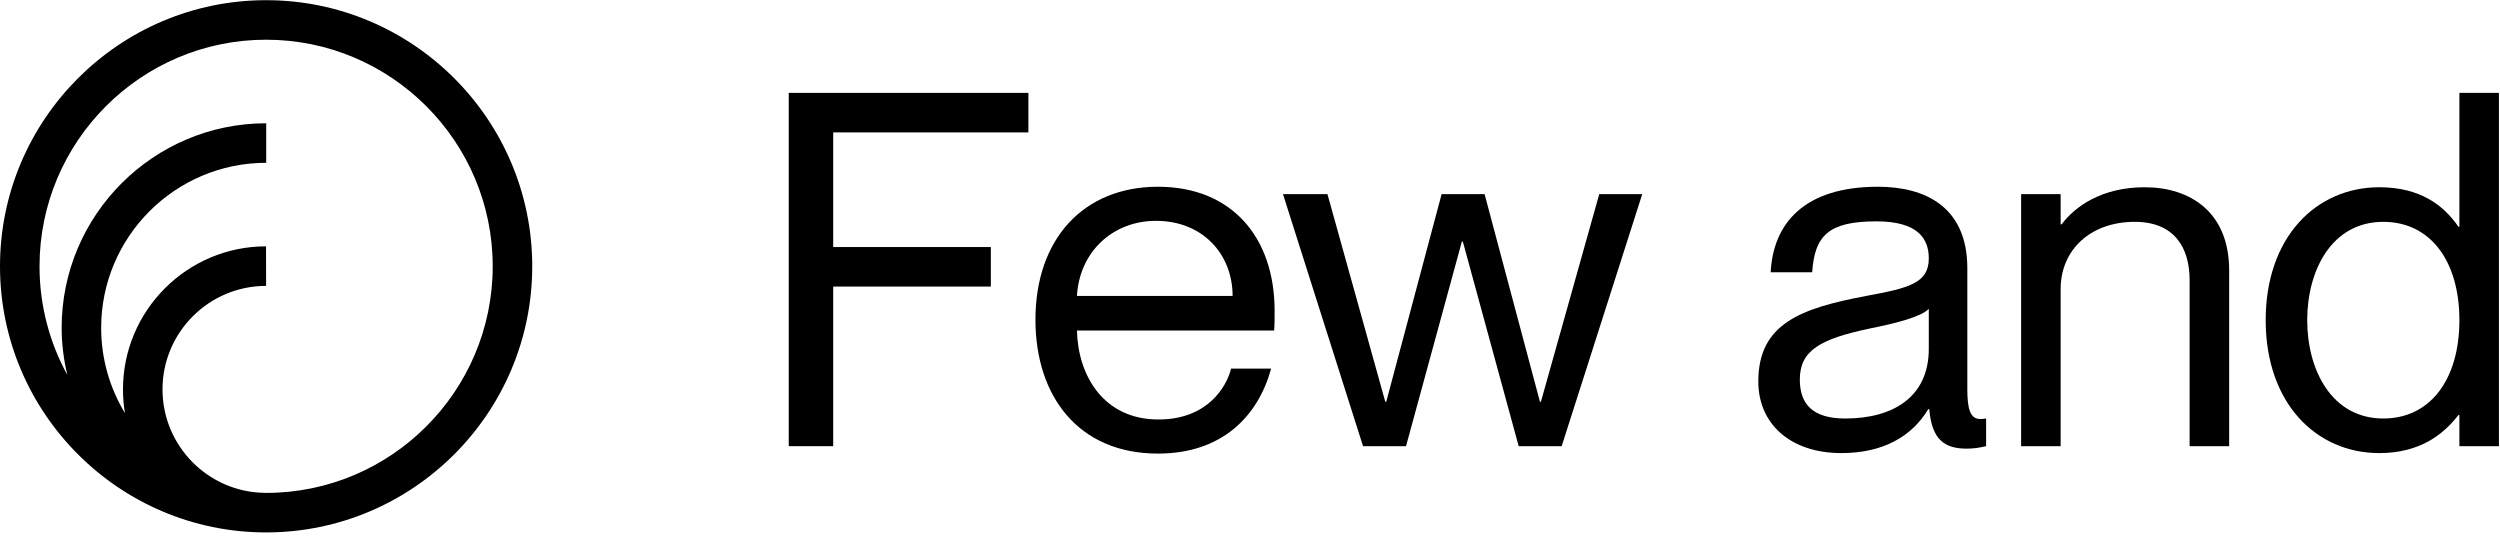
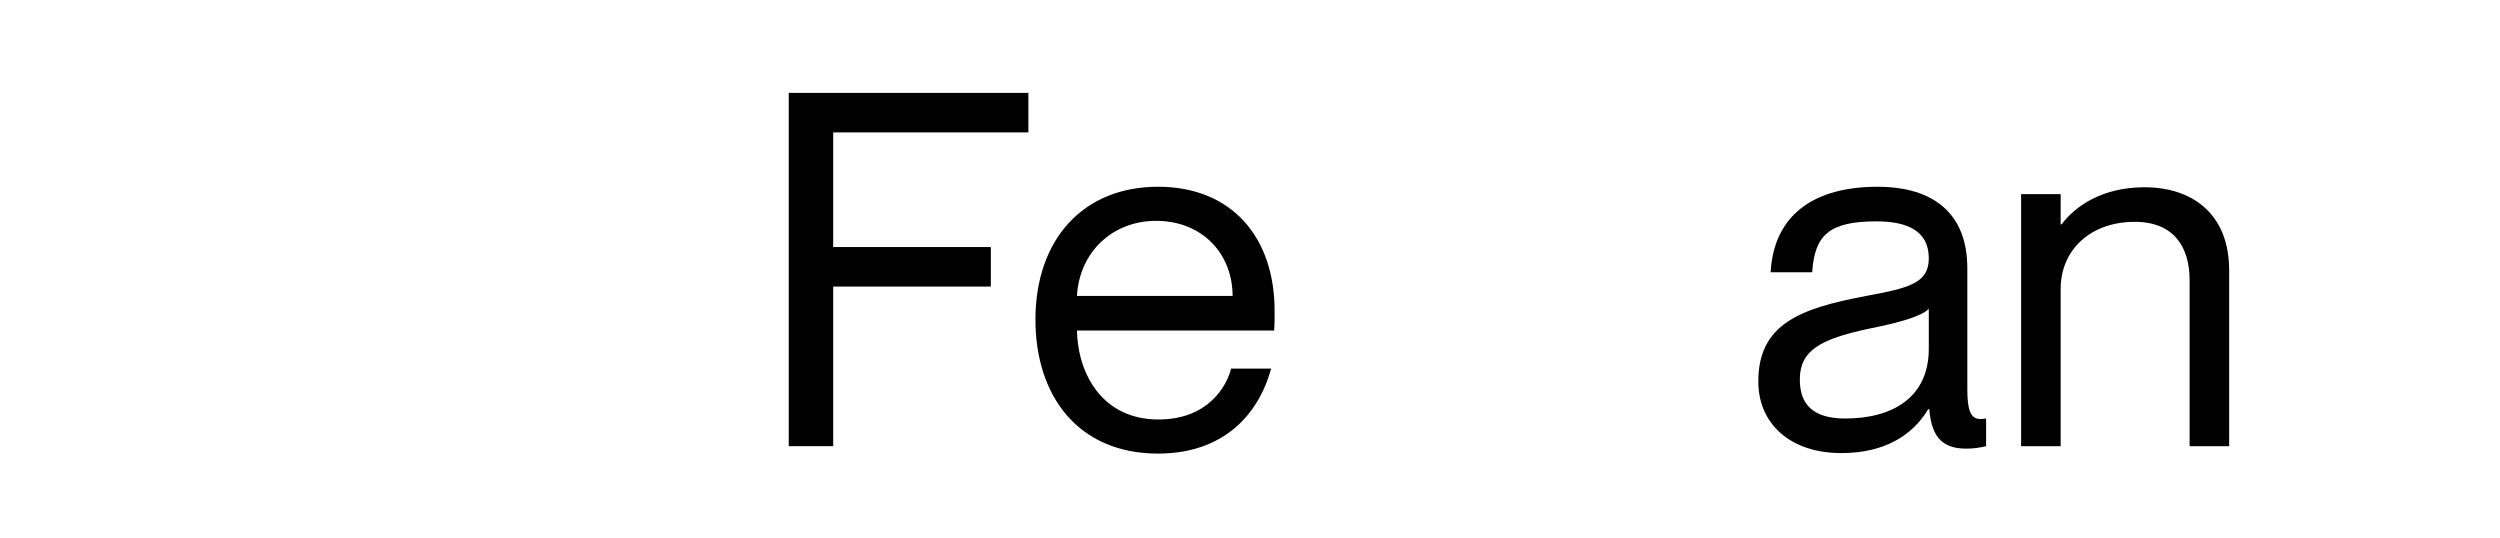
<svg xmlns="http://www.w3.org/2000/svg" viewBox="0 0 400 86" class="site-navigation__logo__few-and">
  <polygon points="158.534 39.526 158.534 45.85 133.313 45.85 133.313 71.387 126.199 71.387 126.199 14.86 164.543 14.86 164.543 21.184 133.313 21.184 133.313 39.526" />
  <path d="M172.312,47.353 L197.217,47.353 C197.217,40.712 192.472,35.335 184.962,35.335 C178.003,35.335 172.708,40.316 172.312,47.353 M165.672,51.148 C165.672,38.261 173.34,29.879 185.278,29.879 C197.058,29.879 203.937,37.945 203.937,49.724 C203.937,50.911 203.937,52.255 203.857,52.886 L172.312,52.886 C172.47,60.004 176.502,67.118 185.356,67.118 C193.263,67.118 196.267,61.82 196.978,58.975 L203.382,58.975 C201.327,66.485 195.634,72.574 185.278,72.574 C172.549,72.574 165.672,63.401 165.672,51.148" />
-   <polygon points="212.393 31.066 221.644 64.273 221.801 64.273 230.657 31.066 237.536 31.066 246.389 64.273 246.548 64.273 255.878 31.066 262.756 31.066 249.868 71.387 242.99 71.387 234.056 38.656 233.897 38.656 224.963 71.387 218.086 71.387 205.279 31.066" />
  <path d="M308.607,55.813 L308.607,49.409 C307.42,50.674 303.466,51.701 299.118,52.571 C291.291,54.232 287.971,56.051 287.971,60.715 C287.971,64.669 290.026,66.961 295.245,66.961 C302.835,66.961 308.607,63.56 308.607,55.813 M281.329,61.03 C281.329,51.781 288.129,49.33 298.566,47.353 C305.443,46.088 308.607,45.298 308.607,41.345 C308.607,38.182 306.867,35.416 300.225,35.416 C292.557,35.416 290.343,37.706 289.948,43.559 L283.306,43.559 C283.702,35.81 288.603,29.879 300.463,29.879 C307.974,29.879 314.772,33.043 314.772,42.926 L314.772,62.296 C314.772,65.459 315.247,67.04 316.83,67.04 C317.065,67.04 317.304,67.04 317.778,66.961 L317.778,71.387 C316.75,71.626 315.801,71.783 314.694,71.783 C311.215,71.783 309.081,70.439 308.686,65.459 L308.526,65.459 C305.919,69.806 301.333,72.494 294.613,72.494 C286.47,72.494 281.329,67.831 281.329,61.03" />
  <path d="M323.379,31.066 L329.703,31.066 L329.703,35.89 L329.862,35.89 C331.996,33.043 336.265,29.96 343.144,29.96 C350.497,29.96 356.665,33.992 356.665,43.243 L356.665,71.387 L350.338,71.387 L350.338,44.824 C350.338,39.605 347.887,35.494 341.563,35.494 C334.449,35.494 329.703,40 329.703,46.246 L329.703,71.387 L323.379,71.387 L323.379,31.066 Z" />
-   <path d="M381.328,35.495 C373.027,35.495 369.154,43.322 369.154,51.227 C369.154,59.133 373.027,66.96 381.328,66.96 C388.838,66.96 393.503,60.716 393.503,51.227 C393.503,41.739 388.838,35.495 381.328,35.495 Z M393.503,36.285 L393.503,14.859 L399.827,14.859 L399.827,71.388 L393.503,71.388 L393.503,66.407 L393.346,66.407 C390.974,69.491 387.179,72.495 380.695,72.495 C370.576,72.495 362.51,64.509 362.51,51.227 C362.51,37.944 370.576,29.96 380.695,29.96 C387.179,29.96 390.974,32.805 393.346,36.285 L393.503,36.285 Z" />
-   <path d="M42.579,78.863 C42.5,78.863 42.42,78.857 42.341,78.857 C33.312,78.737 26.001,71.358 26.001,62.301 C26.001,53.169 33.431,45.74 42.579,45.74 L42.564,39.414 C29.945,39.414 19.677,49.682 19.677,62.301 C19.677,63.594 19.785,64.865 19.992,66.099 C17.579,62.115 16.187,57.443 16.187,52.454 C16.187,37.893 28.034,26.048 42.594,26.048 L42.594,19.724 C24.546,19.724 9.863,34.406 9.863,52.454 C9.863,55.05 10.199,57.566 10.772,59.988 C7.94,54.825 6.324,48.903 6.324,42.609 C6.324,22.619 22.589,6.354 42.579,6.354 C62.57,6.354 78.834,22.619 78.834,42.609 C78.834,62.598 62.57,78.863 42.579,78.863 M85.158,42.609 C85.158,19.131 66.057,0.03 42.579,0.03 C19.101,0.03 0,19.131 0,42.609 C0,66.087 19.101,85.187 42.579,85.187 C42.582,85.187 42.587,85.187 42.59,85.187 C42.591,85.187 42.593,85.187 42.594,85.187 L42.594,85.187 C66.065,85.178 85.158,66.081 85.158,42.609" />
</svg>